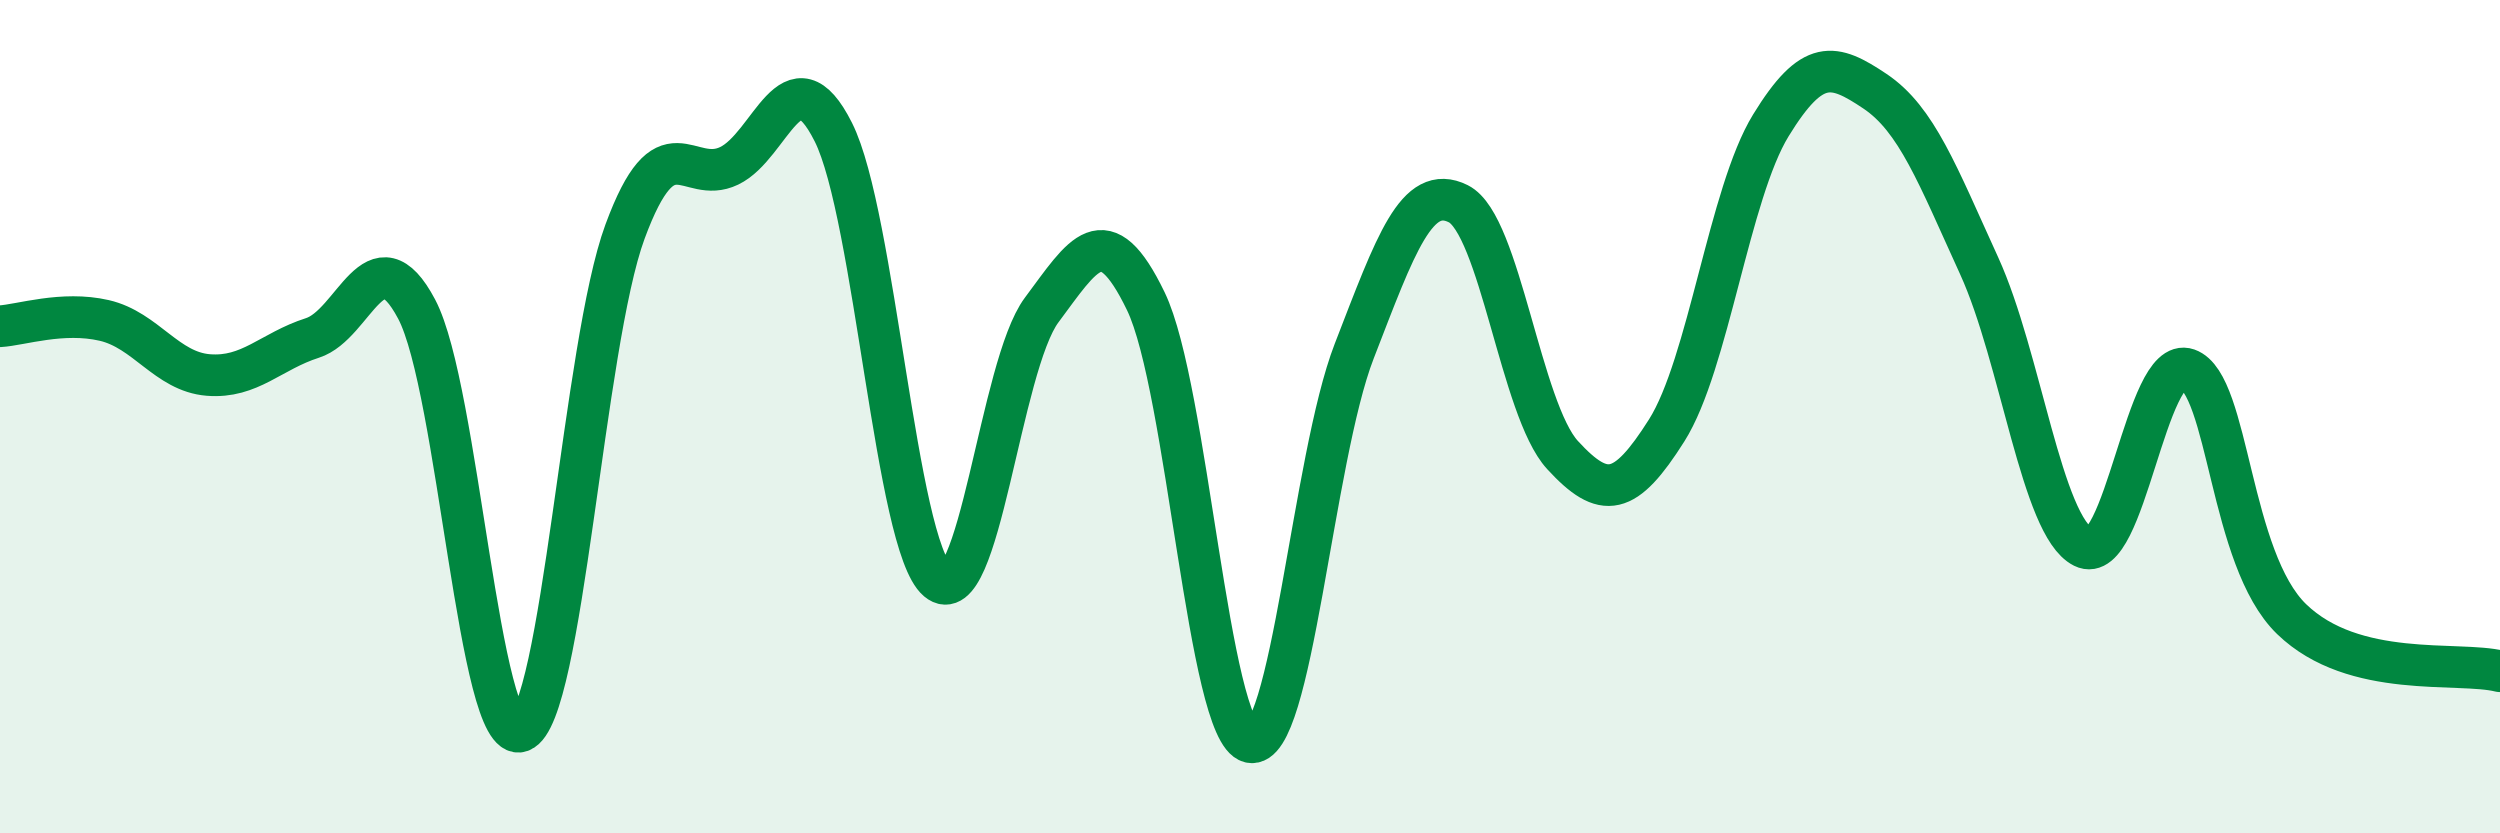
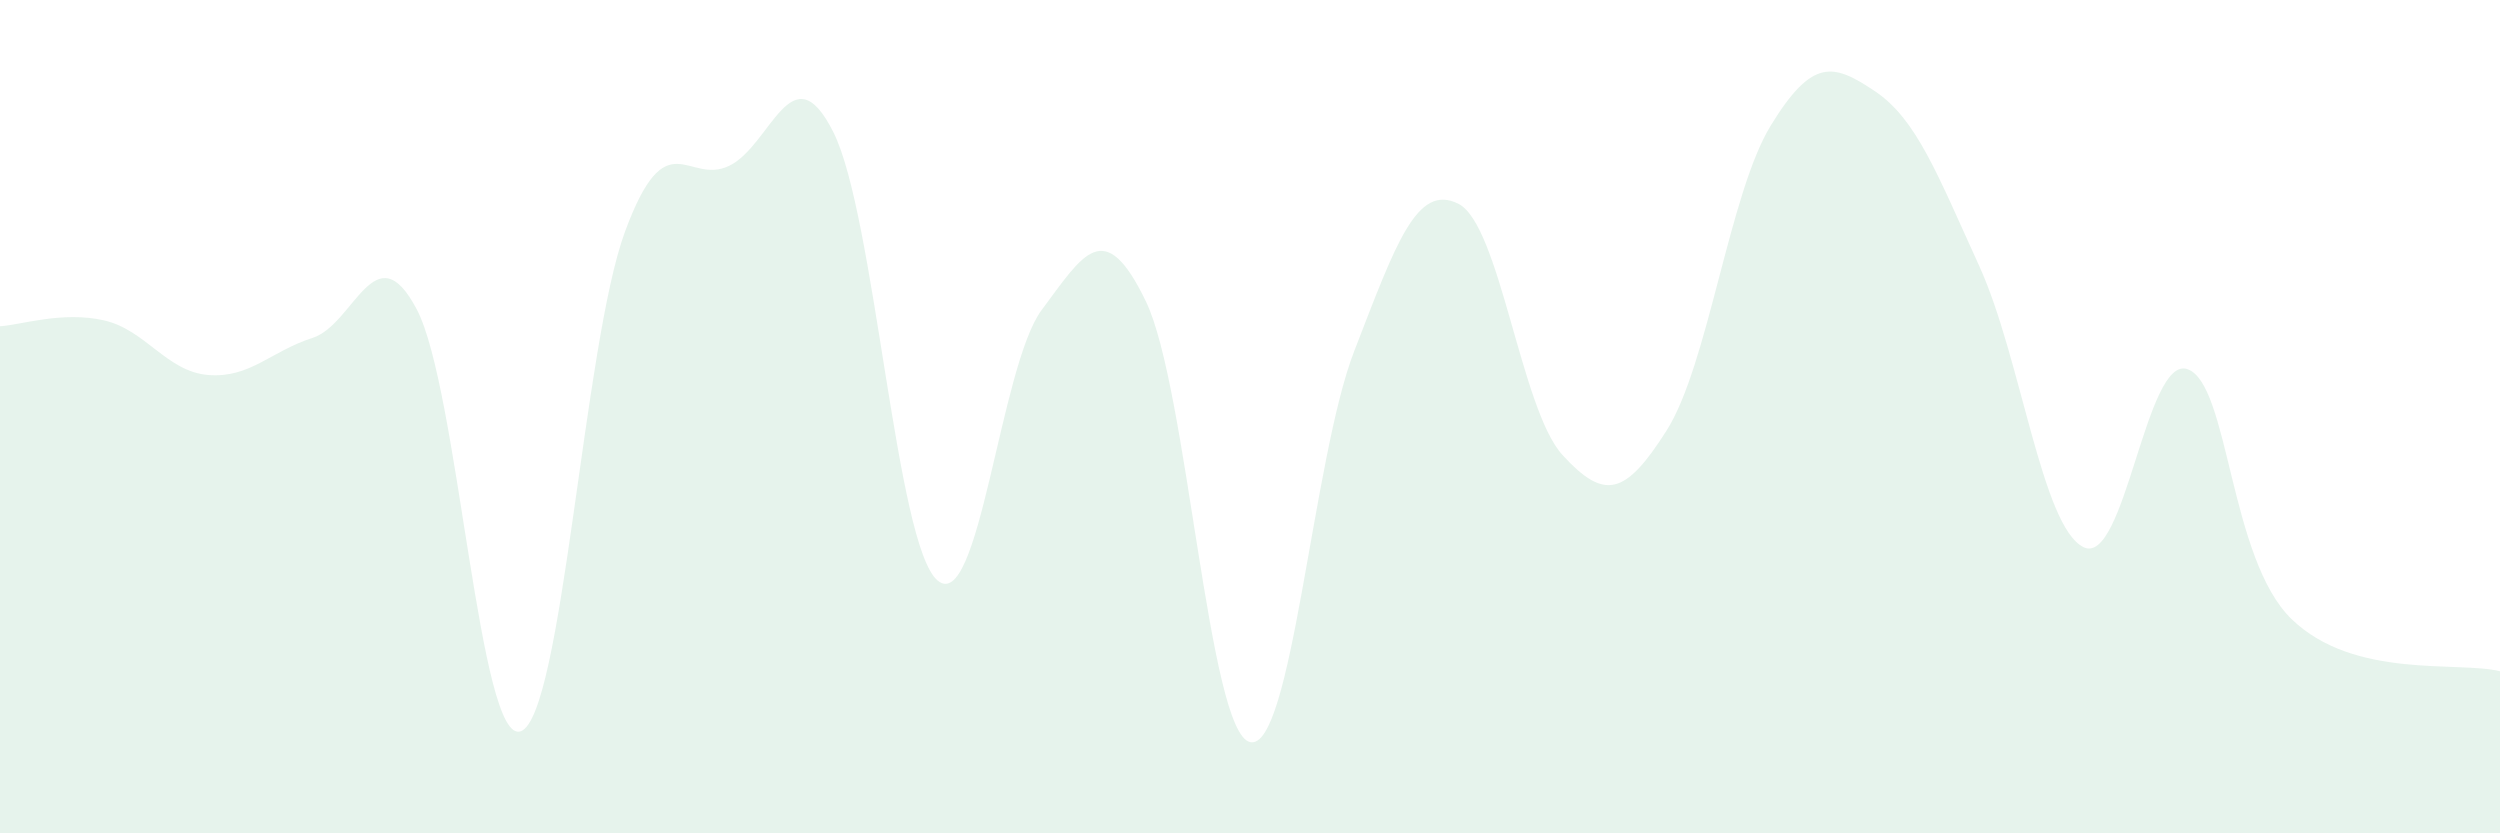
<svg xmlns="http://www.w3.org/2000/svg" width="60" height="20" viewBox="0 0 60 20">
  <path d="M 0,7.83 C 0.5,7.8 1.5,7.46 2.5,7.69 C 3.5,7.92 4,8.92 5,9 C 6,9.08 6.5,8.43 7.5,8.11 C 8.5,7.79 9,5.53 10,7.42 C 11,9.31 11.5,17.92 12.5,17.55 C 13.5,17.18 14,8.27 15,5.56 C 16,2.85 16.5,4.46 17.5,3.98 C 18.5,3.5 19,1.18 20,3.17 C 21,5.16 21.5,13.08 22.5,13.93 C 23.5,14.78 24,8.78 25,7.44 C 26,6.1 26.5,5.16 27.5,7.23 C 28.5,9.3 29,17.57 30,17.81 C 31,18.05 31.5,11.01 32.5,8.43 C 33.5,5.85 34,4.39 35,4.89 C 36,5.39 36.5,9.83 37.5,10.92 C 38.5,12.01 39,11.91 40,10.33 C 41,8.75 41.5,4.64 42.5,3.01 C 43.5,1.38 44,1.52 45,2.19 C 46,2.86 46.5,4.19 47.5,6.38 C 48.5,8.57 49,12.63 50,13.13 C 51,13.63 51.5,8.51 52.5,8.86 C 53.5,9.21 53.5,13.41 55,14.86 C 56.5,16.31 59,15.86 60,16.11L60 20L0 20Z" fill="#008740" opacity="0.1" stroke-linecap="round" stroke-linejoin="round" />
-   <path d="M 0,7.83 C 0.5,7.8 1.5,7.46 2.5,7.69 C 3.5,7.92 4,8.92 5,9 C 6,9.08 6.5,8.43 7.5,8.11 C 8.5,7.79 9,5.53 10,7.42 C 11,9.31 11.5,17.92 12.5,17.55 C 13.5,17.18 14,8.27 15,5.56 C 16,2.85 16.5,4.46 17.5,3.98 C 18.5,3.5 19,1.18 20,3.17 C 21,5.16 21.5,13.08 22.5,13.93 C 23.5,14.78 24,8.78 25,7.44 C 26,6.1 26.5,5.16 27.5,7.23 C 28.5,9.3 29,17.57 30,17.81 C 31,18.05 31.5,11.01 32.5,8.43 C 33.5,5.85 34,4.39 35,4.89 C 36,5.39 36.5,9.83 37.5,10.92 C 38.5,12.01 39,11.91 40,10.33 C 41,8.75 41.5,4.64 42.5,3.01 C 43.5,1.38 44,1.52 45,2.19 C 46,2.86 46.5,4.19 47.5,6.38 C 48.5,8.57 49,12.63 50,13.13 C 51,13.63 51.5,8.51 52.5,8.86 C 53.5,9.21 53.5,13.41 55,14.86 C 56.5,16.31 59,15.86 60,16.11" stroke="#008740" stroke-width="1" fill="none" stroke-linecap="round" stroke-linejoin="round" />
</svg>